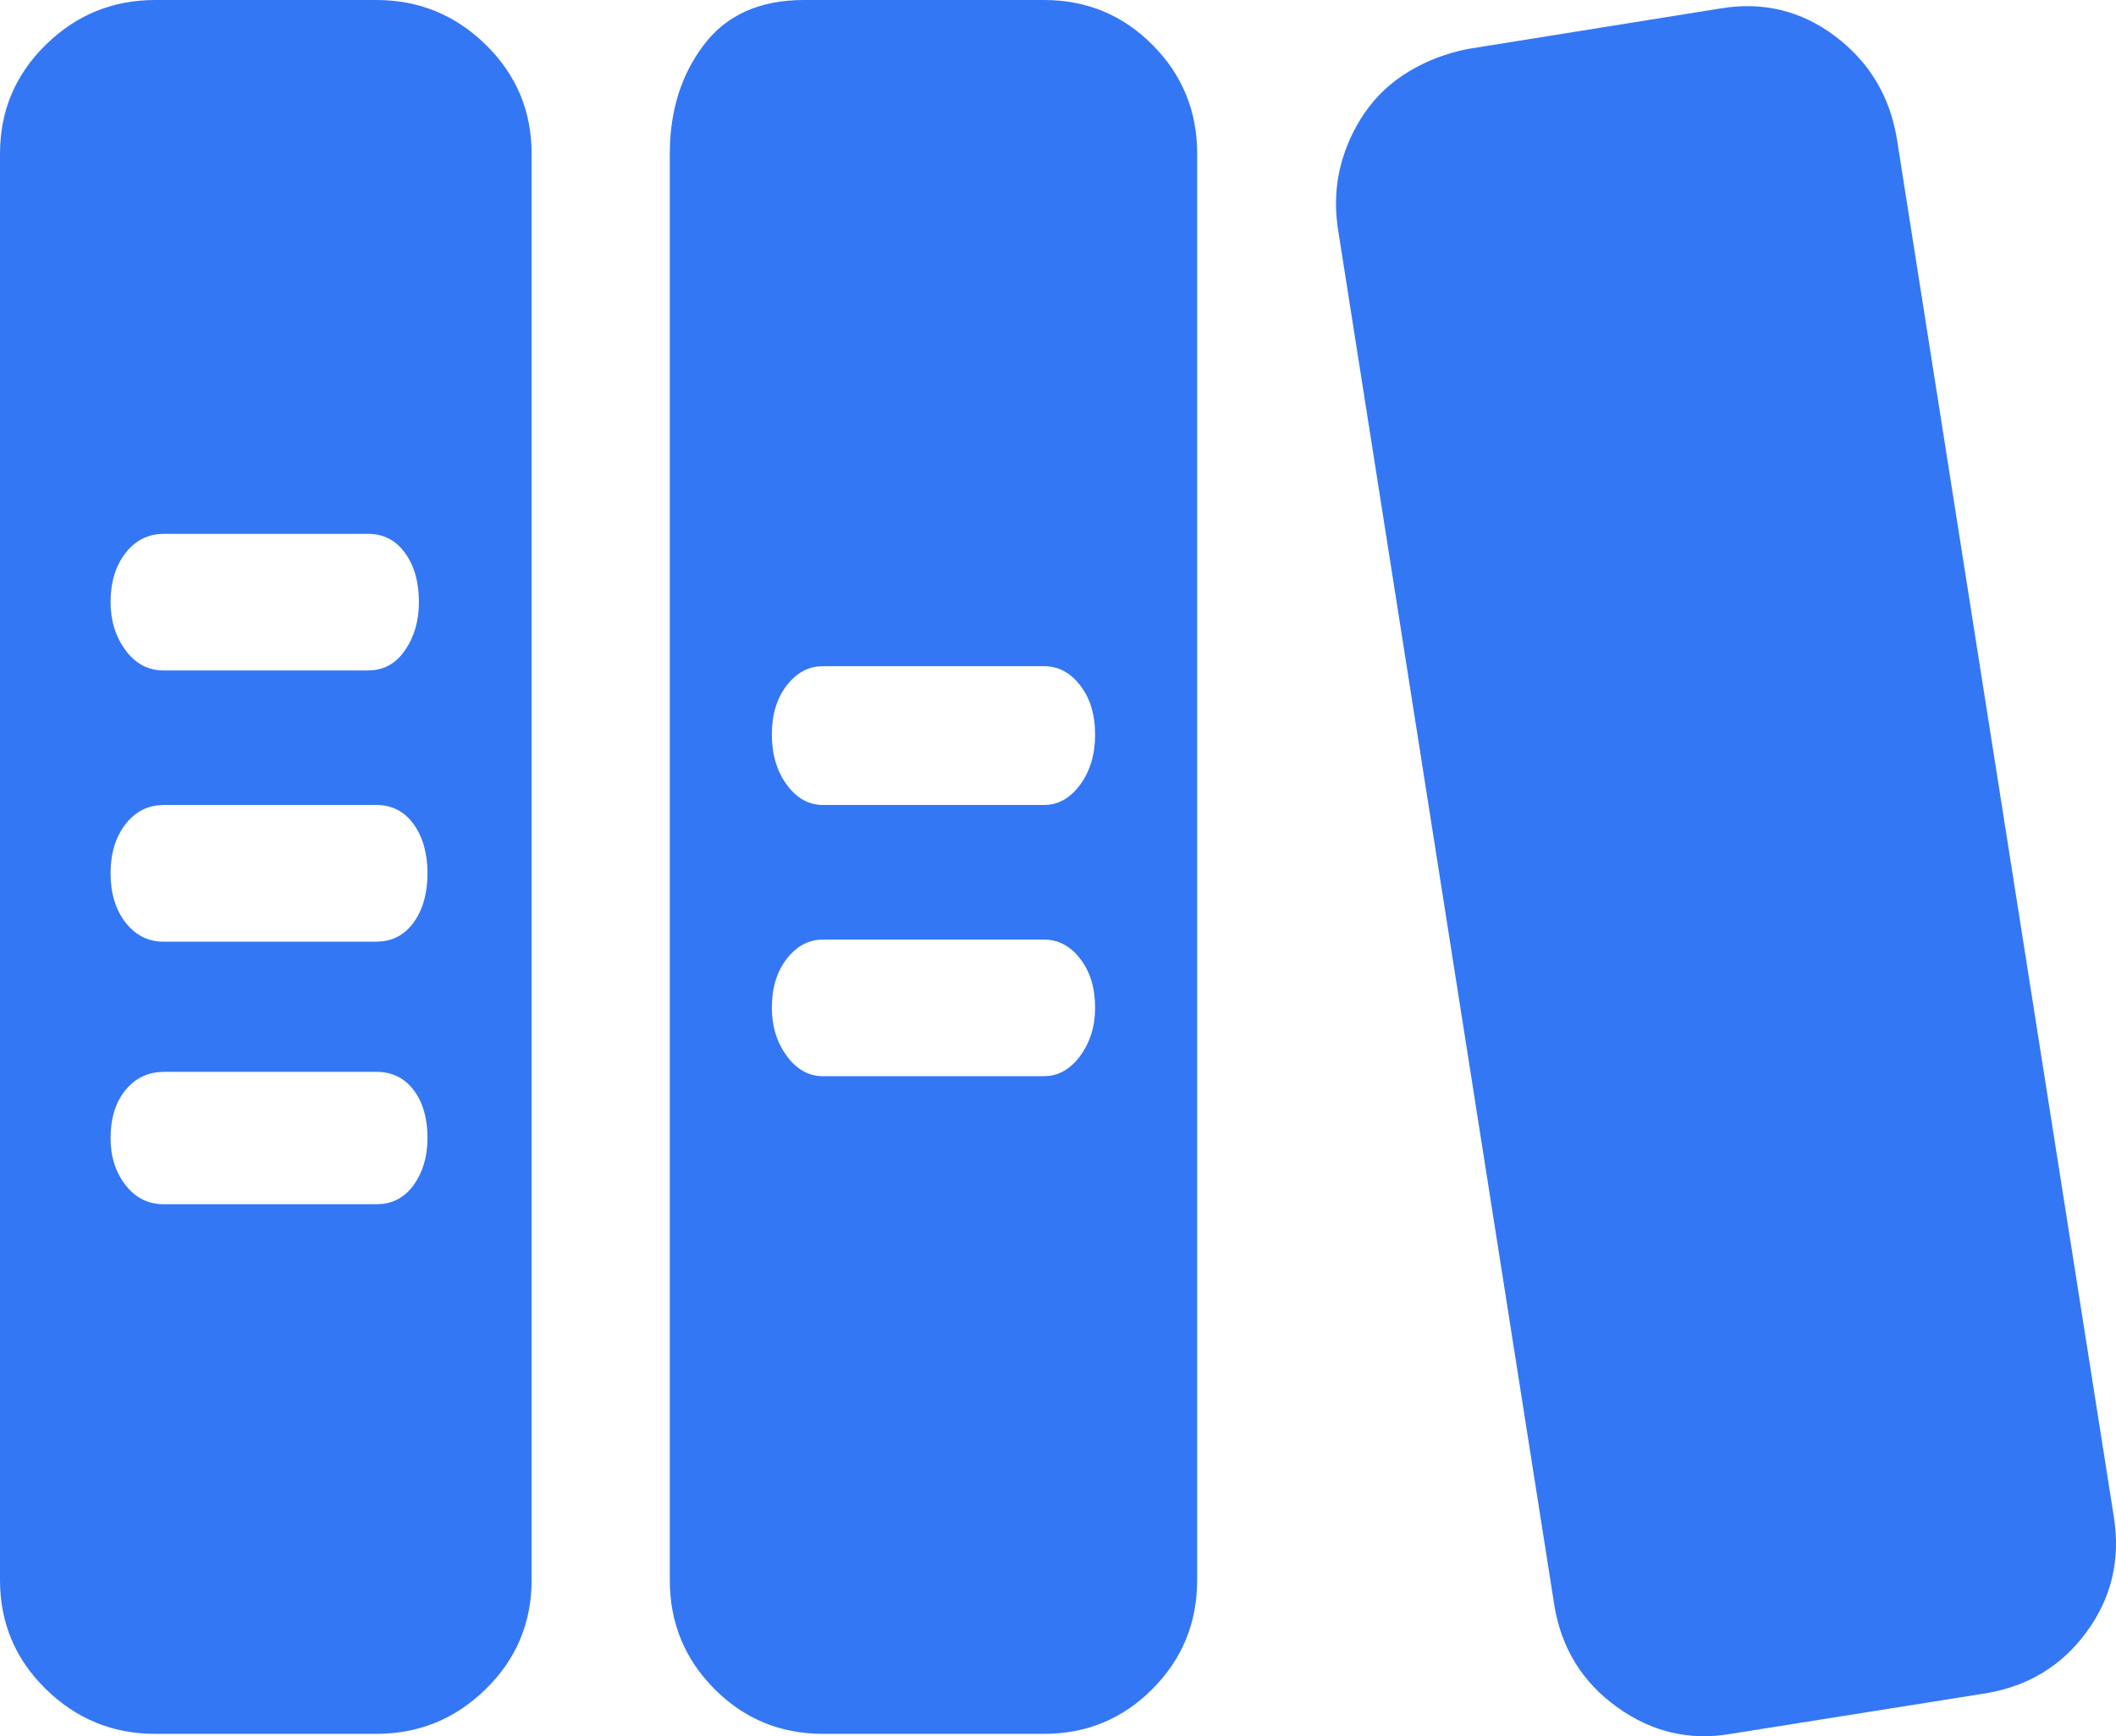
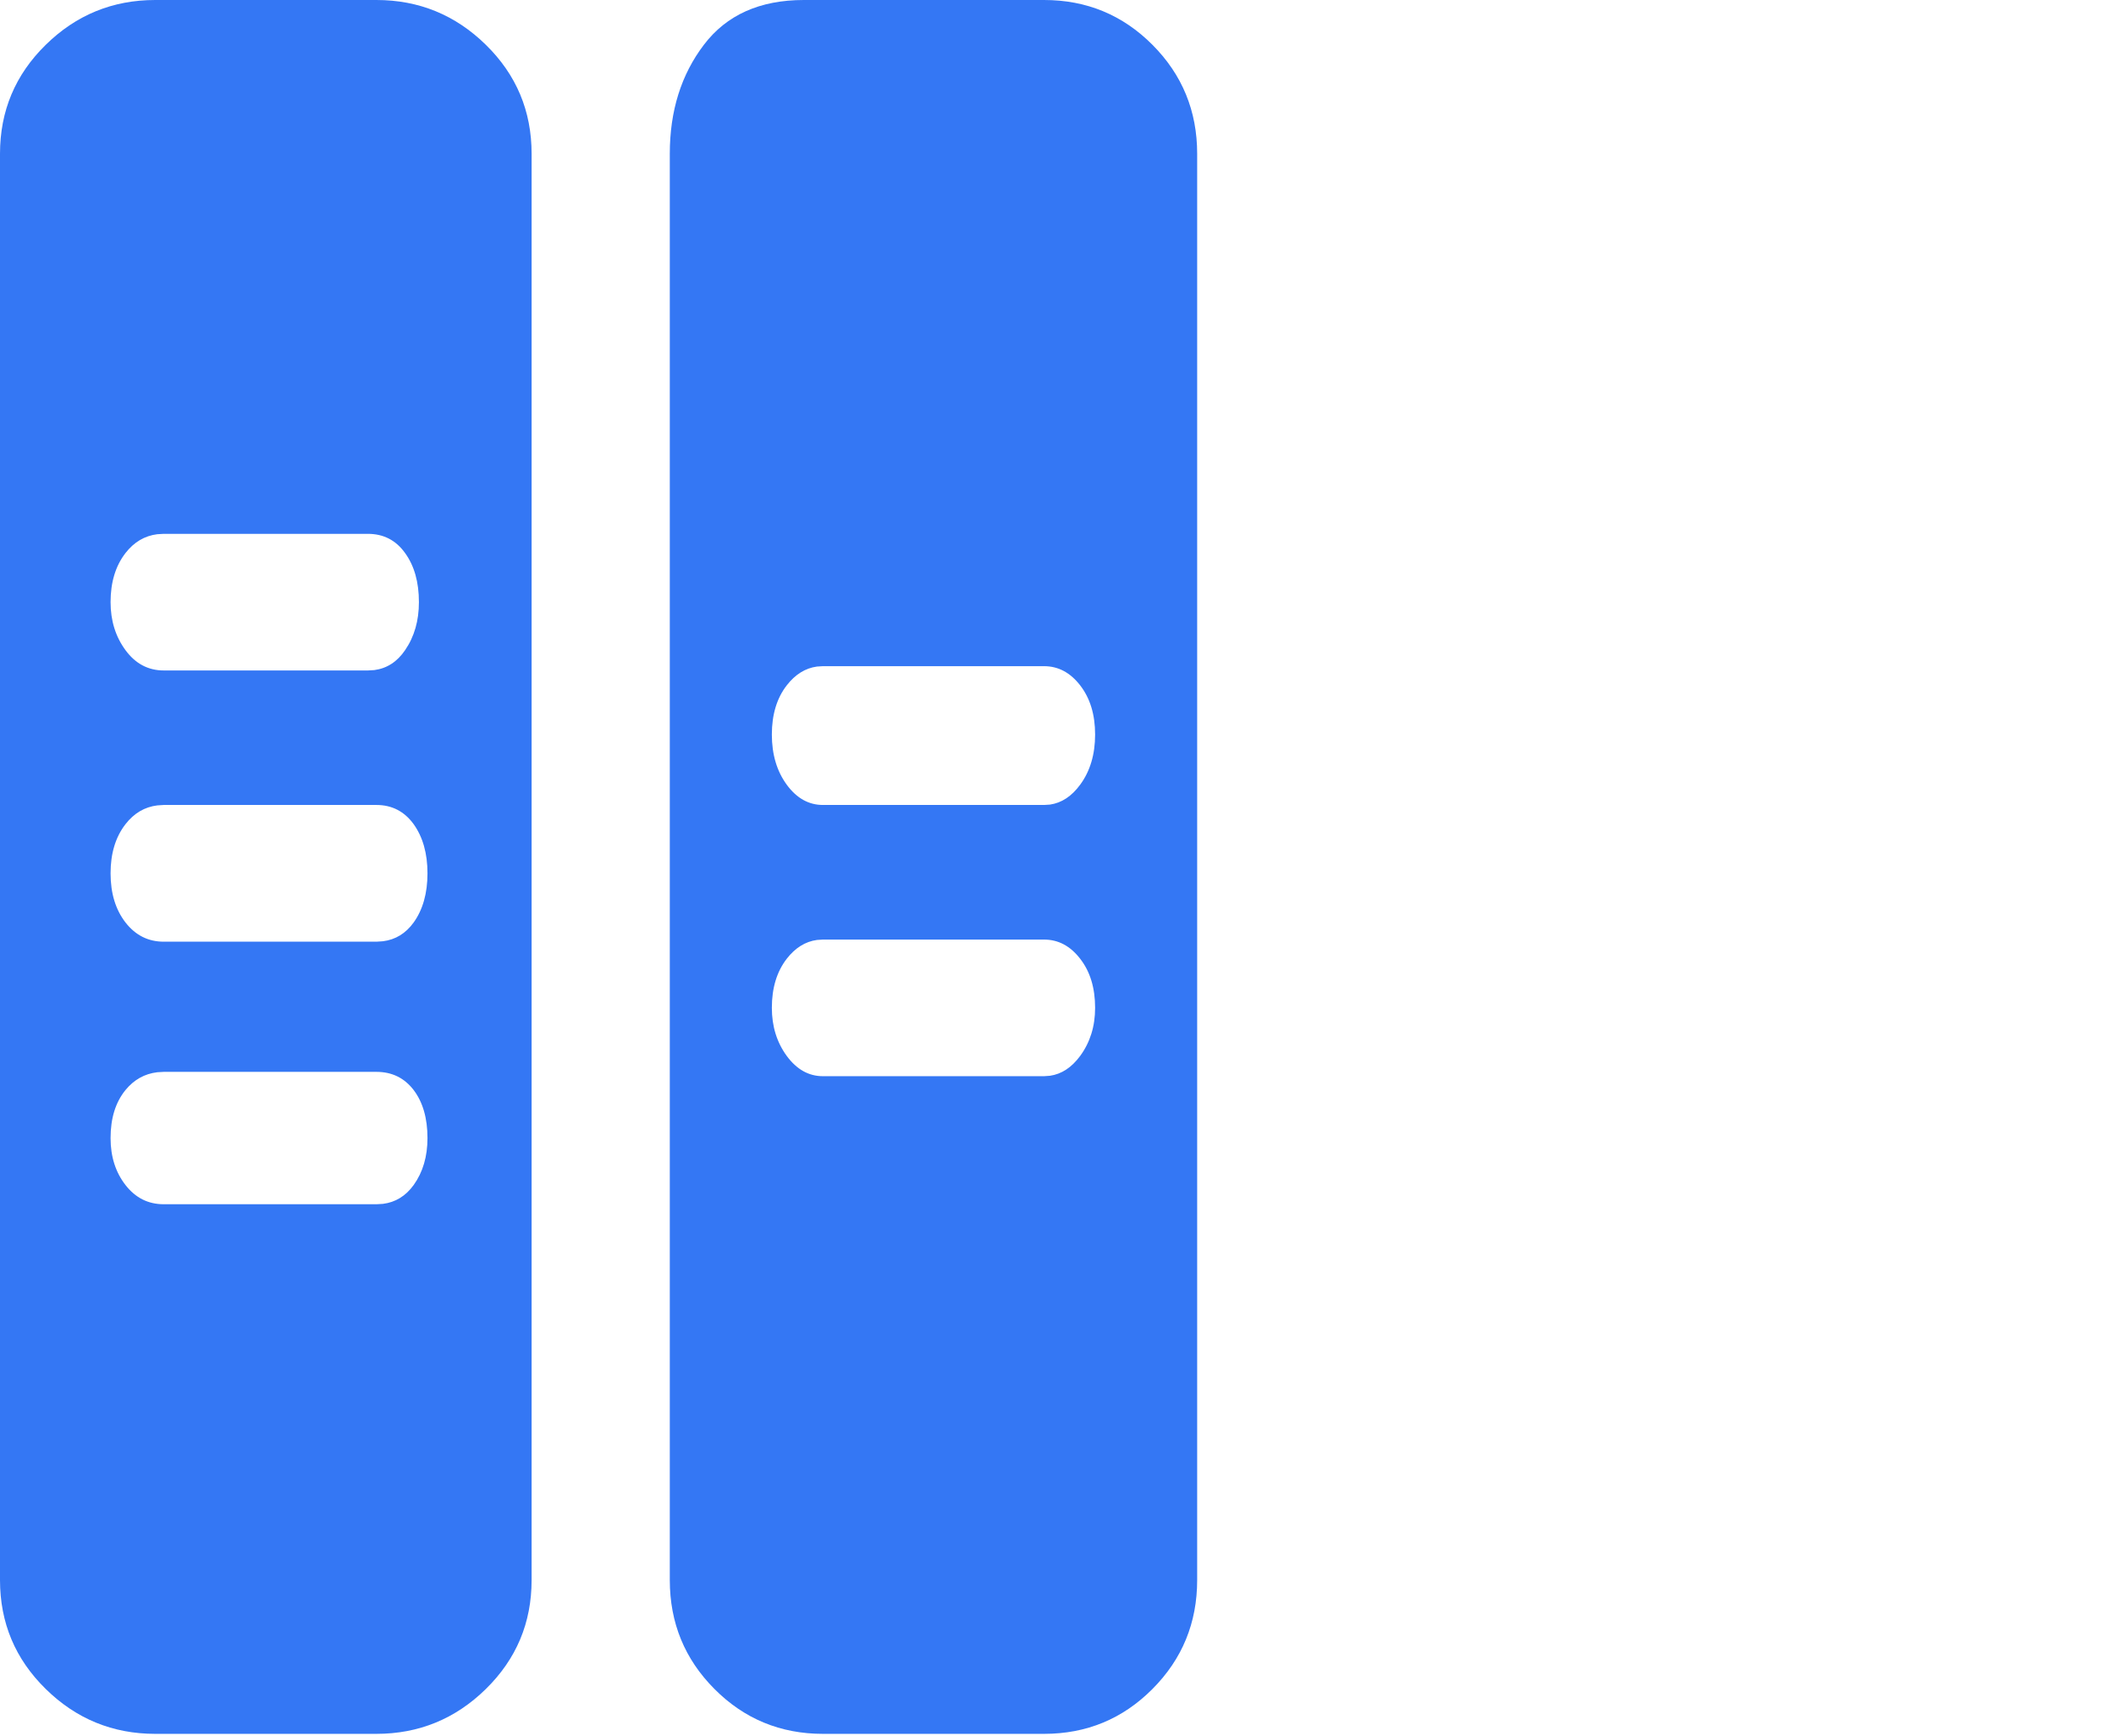
<svg xmlns="http://www.w3.org/2000/svg" width="39px" height="32px" viewBox="0 0 39 32" version="1.1">
  <title>解决方案-当前</title>
  <desc>Created with Sketch.</desc>
  <g id="页面-1" stroke="none" stroke-width="1" fill="none" fill-rule="evenodd">
    <g id="首页" transform="translate(-1132, -821)" fill="#3477F4" fill-rule="nonzero">
      <g id="模块1" transform="translate(0, 600)">
        <g id="公众号备份-3" transform="translate(1132, 197)">
          <g id="解决方案-当前" transform="translate(0, 24)">
            <path d="M6.937,1.19015908e-13 C7.721,1.19015908e-13 8.394,0.276 8.955,0.826 C9.517,1.377 9.798,2.046 9.798,2.833 L9.798,29.122 C9.798,29.909 9.517,30.578 8.955,31.129 C8.394,31.68 7.72,31.956 6.937,31.956 L2.861,31.956 C2.077,31.956 1.404,31.68 0.843,31.129 C0.281,30.578 -1.27978436e-13,29.909 -1.27978436e-13,29.122 L-1.27978436e-13,2.833 C-1.27978436e-13,2.046 0.281,1.377 0.843,0.826 C1.404,0.275 2.077,1.19015908e-13 2.861,1.19015908e-13 L6.937,1.19015908e-13 Z M19.243,1.19015908e-13 C20.027,1.19015908e-13 20.693,0.276 21.241,0.826 C21.79,1.377 22.065,2.046 22.065,2.833 L22.065,29.122 C22.065,29.909 21.79,30.578 21.241,31.129 C20.693,31.68 20.027,31.956 19.243,31.956 L15.167,31.956 C14.384,31.956 13.716,31.68 13.168,31.129 C12.619,30.578 12.345,29.909 12.345,29.122 L12.345,2.833 C12.345,2.046 12.554,1.377 12.973,0.826 C13.391,0.275 14.006,1.19015908e-13 14.815,1.19015908e-13 L19.243,1.19015908e-13 Z M6.937,19.755 L3.019,19.755 L2.899,19.762 C2.665,19.79 2.47,19.899 2.313,20.09 C2.13,20.315 2.038,20.608 2.038,20.976 C2.038,21.317 2.13,21.606 2.313,21.841 C2.497,22.077 2.73,22.195 3.019,22.195 L3.019,22.195 L6.938,22.195 L7.058,22.188 C7.289,22.159 7.478,22.043 7.624,21.841 C7.793,21.606 7.879,21.317 7.879,20.976 C7.879,20.608 7.793,20.313 7.624,20.09 C7.453,19.867 7.225,19.755 6.937,19.755 L6.937,19.755 Z M19.243,17.317 L15.167,17.317 L15.057,17.324 C14.843,17.353 14.657,17.469 14.5,17.671 C14.318,17.907 14.226,18.208 14.226,18.575 C14.226,18.916 14.318,19.211 14.5,19.461 C14.683,19.71 14.906,19.835 15.167,19.835 L15.167,19.835 L19.243,19.835 L19.353,19.827 C19.567,19.796 19.752,19.674 19.909,19.461 C20.092,19.211 20.184,18.916 20.184,18.575 C20.184,18.207 20.092,17.906 19.909,17.671 C19.726,17.434 19.505,17.317 19.243,17.317 L19.243,17.317 Z M6.937,14.836 L3.019,14.836 L2.899,14.844 C2.665,14.873 2.47,14.988 2.313,15.19 C2.13,15.426 2.038,15.728 2.038,16.096 C2.038,16.464 2.13,16.765 2.313,17.002 C2.497,17.237 2.73,17.356 3.019,17.356 L3.019,17.356 L6.938,17.356 L7.058,17.348 C7.289,17.319 7.478,17.204 7.624,17.002 C7.793,16.766 7.879,16.464 7.879,16.096 C7.879,15.728 7.793,15.427 7.624,15.19 C7.453,14.955 7.225,14.836 6.937,14.836 L6.937,14.836 Z M19.243,12.278 L15.167,12.278 L15.057,12.285 C14.843,12.314 14.657,12.43 14.5,12.632 C14.318,12.867 14.226,13.17 14.226,13.538 C14.226,13.904 14.318,14.213 14.5,14.462 C14.683,14.712 14.906,14.836 15.167,14.836 L15.167,14.836 L19.243,14.836 L19.353,14.829 C19.567,14.798 19.752,14.676 19.909,14.462 C20.092,14.213 20.184,13.904 20.184,13.538 C20.184,13.17 20.092,12.869 19.909,12.632 C19.726,12.396 19.505,12.278 19.243,12.278 L19.243,12.278 Z M6.78,9.839 L3.019,9.839 L2.899,9.846 C2.665,9.875 2.47,9.991 2.313,10.193 C2.13,10.429 2.038,10.731 2.038,11.098 C2.038,11.439 2.13,11.734 2.313,11.983 C2.497,12.233 2.732,12.357 3.019,12.357 L3.019,12.357 L6.78,12.357 L6.9,12.35 C7.132,12.319 7.321,12.197 7.466,11.983 C7.637,11.734 7.721,11.439 7.721,11.098 C7.721,10.73 7.637,10.429 7.466,10.193 C7.297,9.956 7.068,9.839 6.78,9.839 L6.78,9.839 Z" id="形状结合" />
-             <path d="M38.466,30.067 C38.008,30.697 37.388,31.077 36.604,31.208 L31.901,31.956 C31.143,32.087 30.445,31.924 29.805,31.464 C29.165,31.004 28.78,30.381 28.649,29.594 L24.652,4.171 C24.6,3.778 24.62,3.404 24.711,3.05 C24.803,2.696 24.953,2.367 25.162,2.066 C25.371,1.765 25.639,1.515 25.966,1.318 C26.293,1.121 26.652,0.983 27.044,0.904 L31.708,0.156 C32.491,0.025 33.196,0.195 33.824,0.668 C34.45,1.14 34.831,1.77 34.961,2.557 L38.958,27.943 C39.086,28.729 38.923,29.437 38.466,30.067 Z" id="路径" />
          </g>
        </g>
      </g>
    </g>
  </g>
</svg>